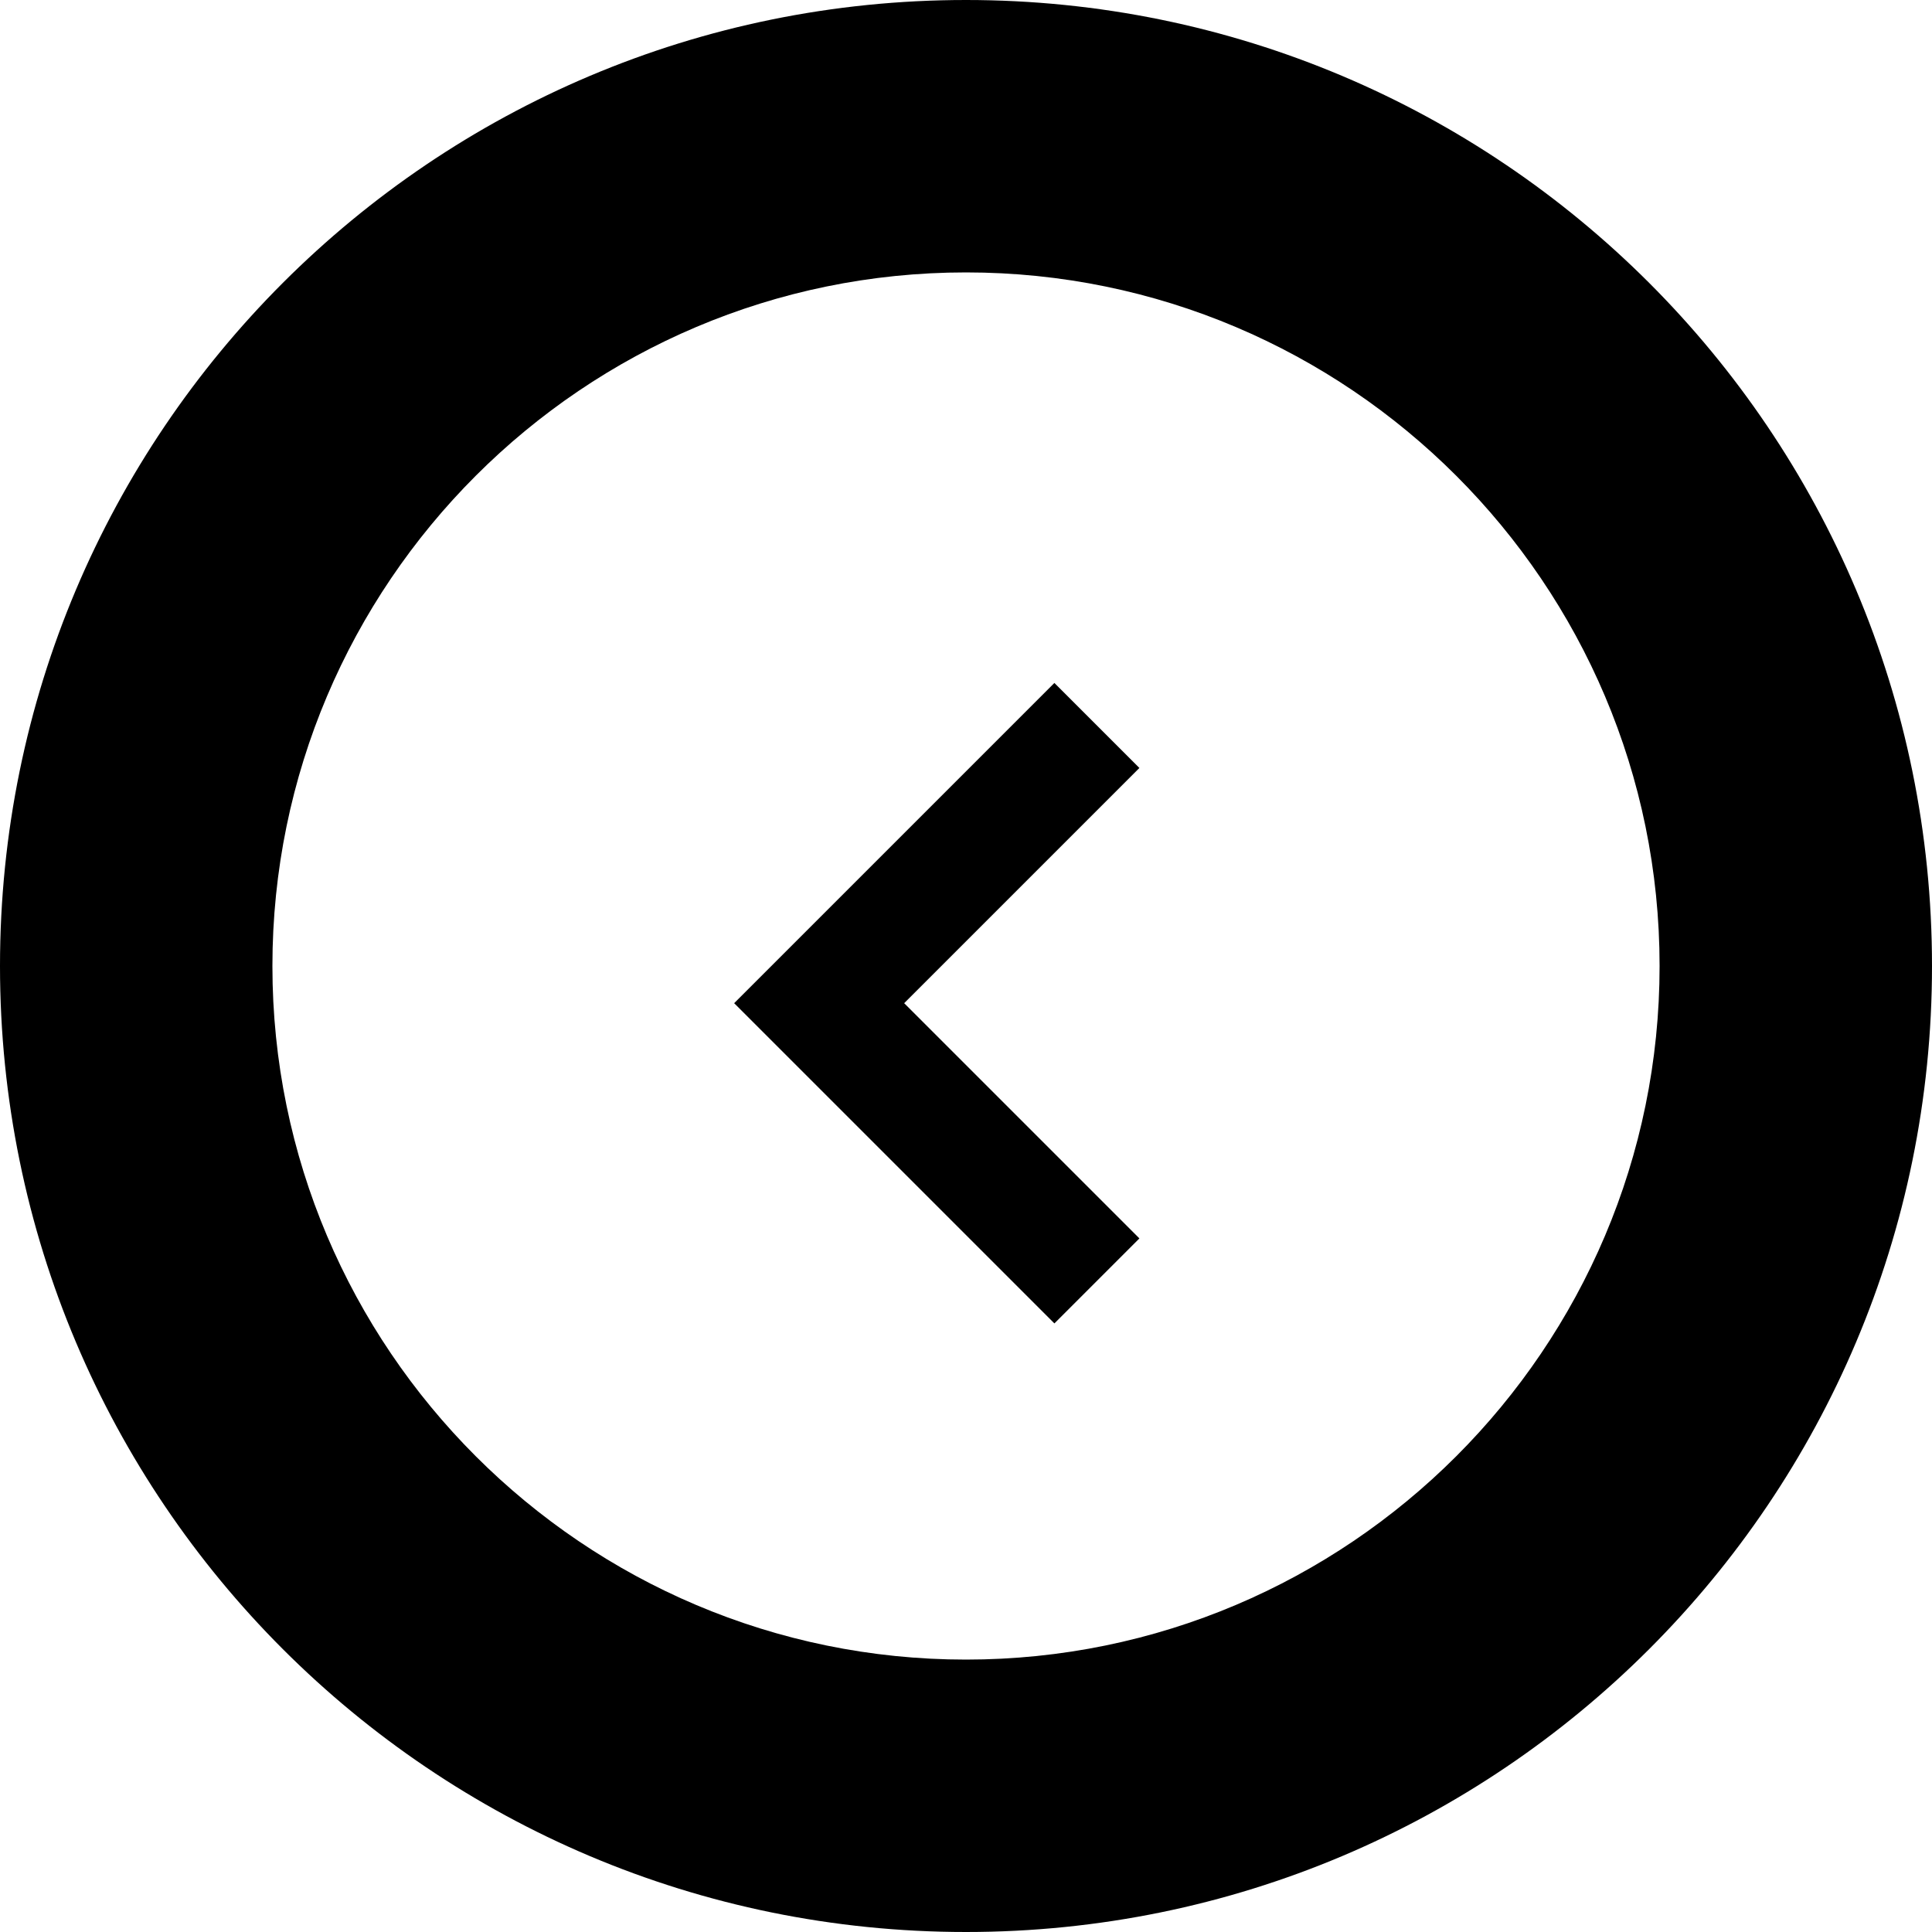
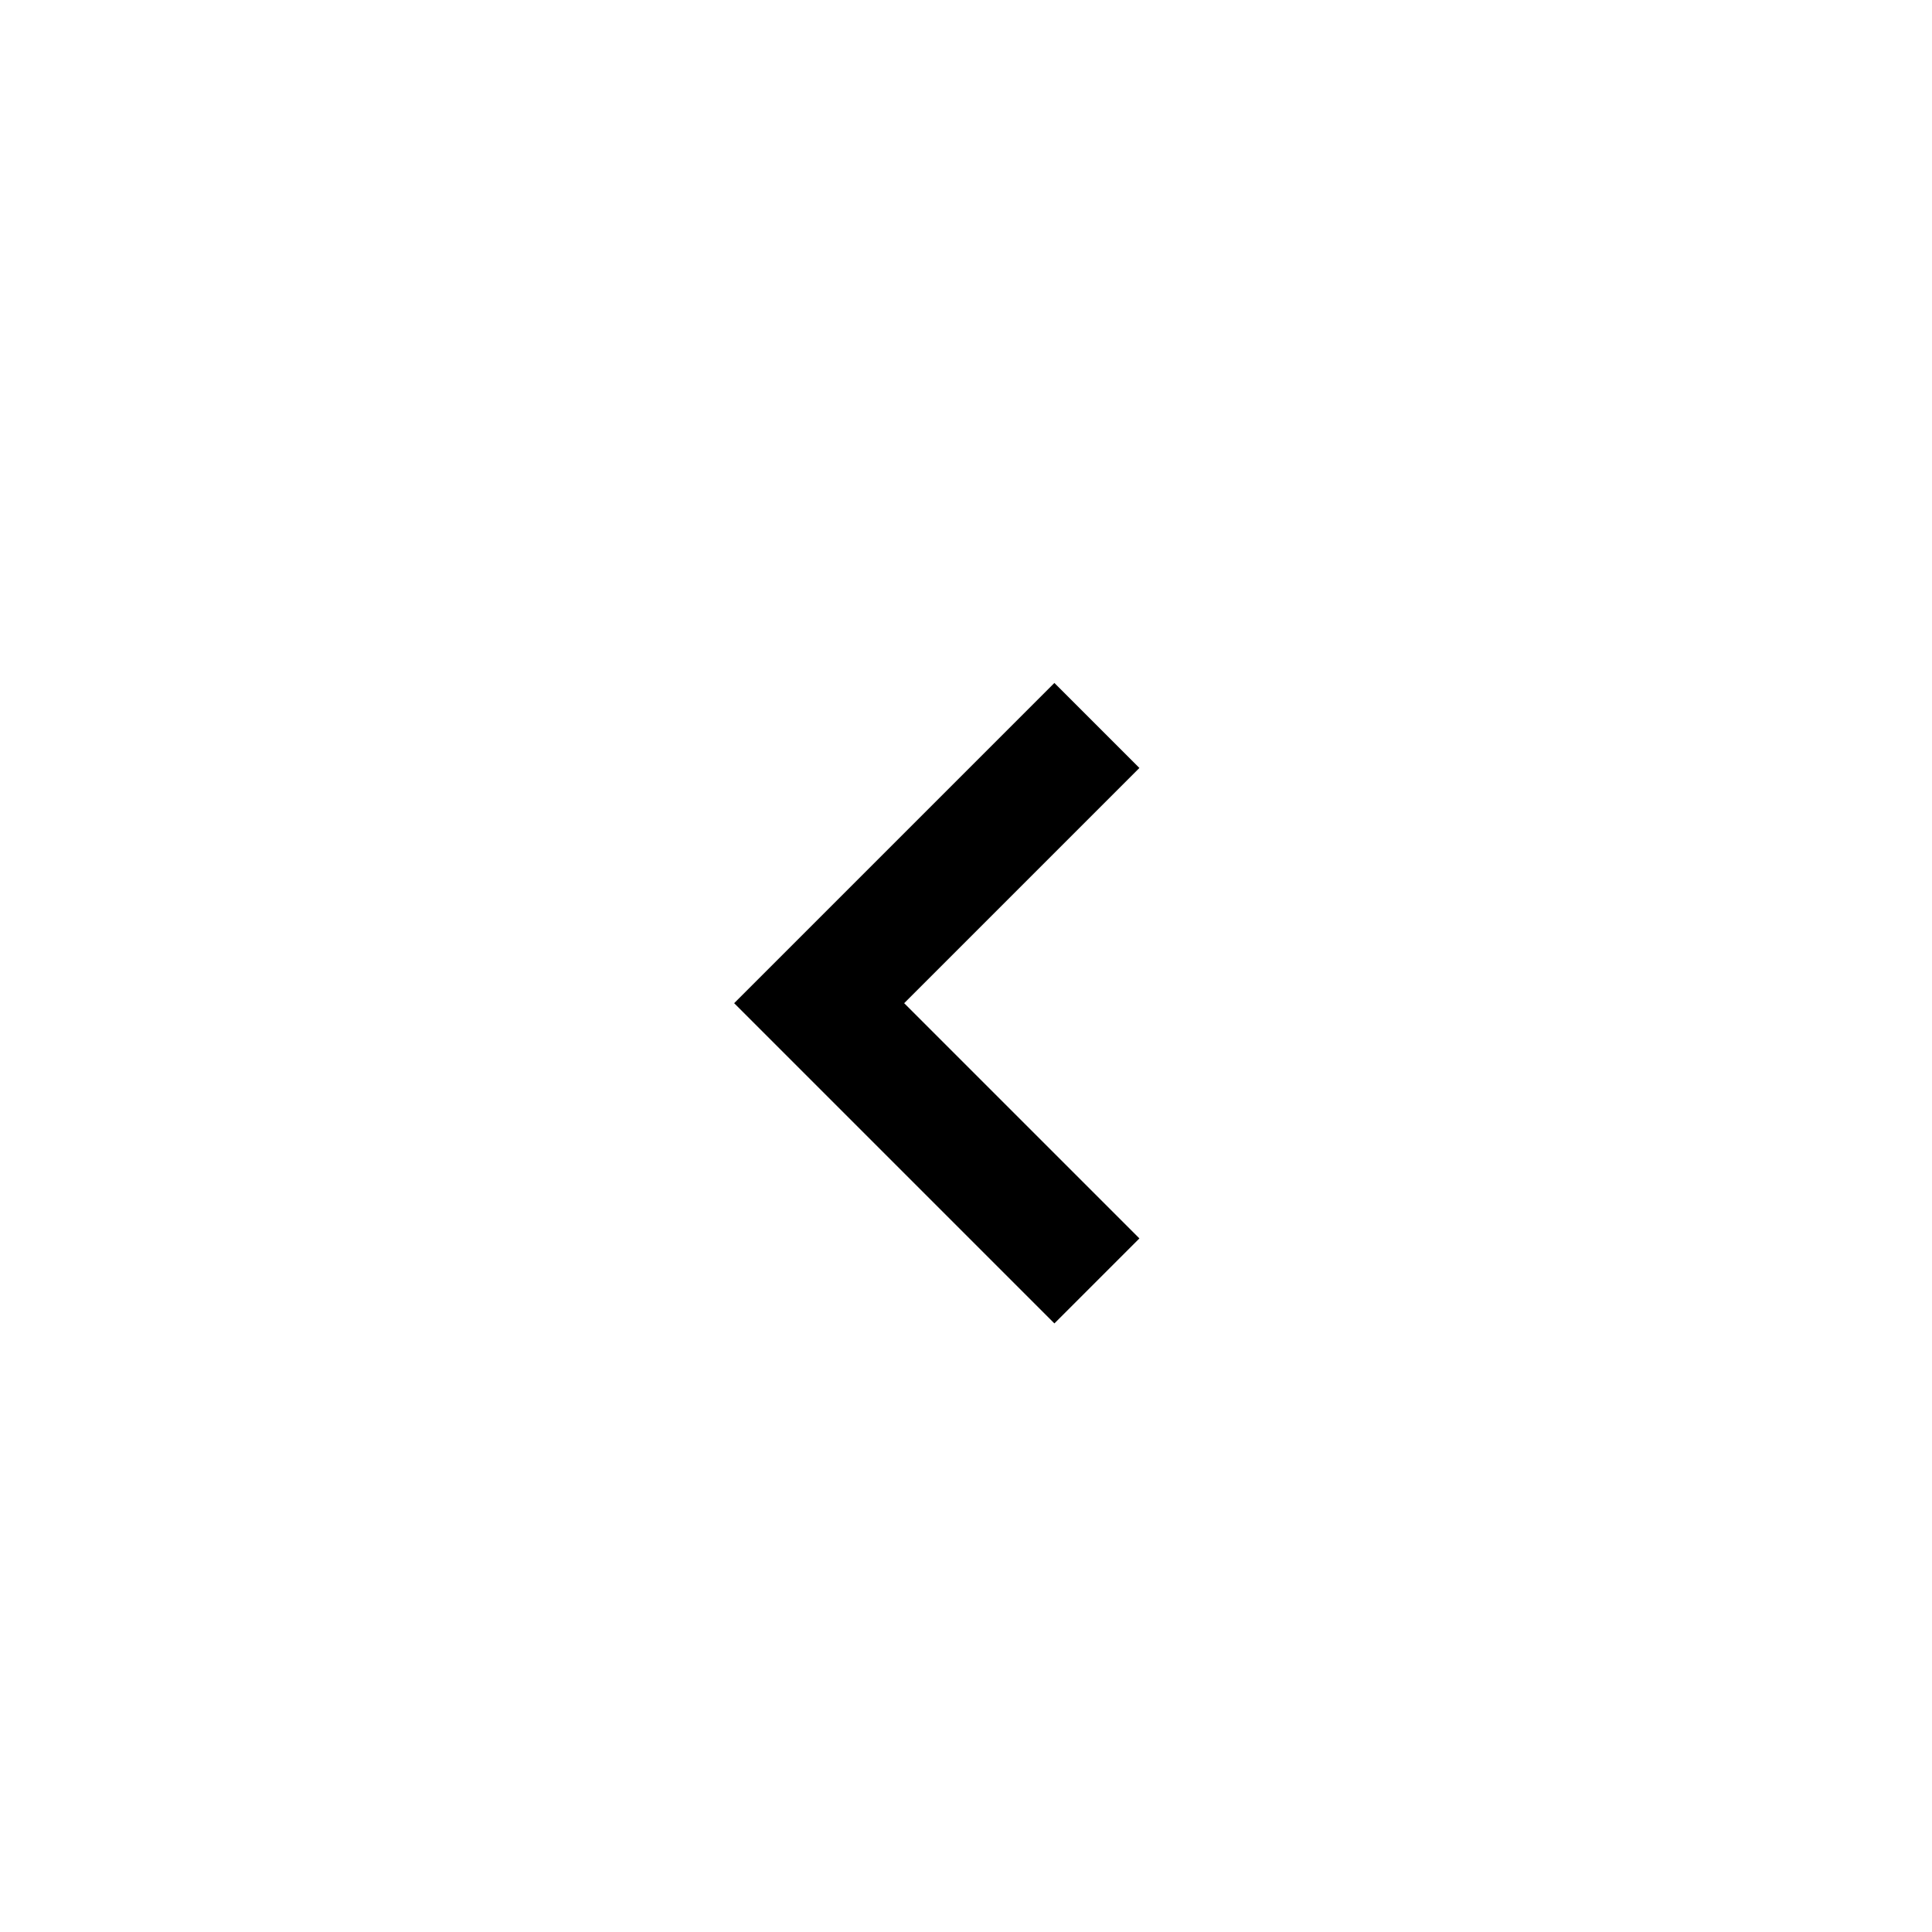
<svg xmlns="http://www.w3.org/2000/svg" version="1.1" id="Layer_1" x="0px" y="0px" viewBox="0 0 40 40" style="enable-background:new 0 0 40 40;" xml:space="preserve">
  <g>
    <g>
      <path d="M16.96,19.01l4.87-4.87l1.76,1.76l-4.87,4.87l4.87,4.87l-1.76,1.76l-4.87-4.87l-1.76-1.76L16.96,19.01z M15.2,20.77" />
    </g>
    <g>
      <g>
-         <path d="M20,40c11.05,0,20-8.95,20-20S31.05,0,20,0S0,8.95,0,20C0,31.05,8.95,40,20,40z M5.64,20c0-7.92,6.44-14.36,14.36-14.36     S34.36,12.08,34.36,20S27.92,34.36,20,34.36S5.64,27.92,5.64,20z" />
-       </g>
+         </g>
    </g>
  </g>
</svg>